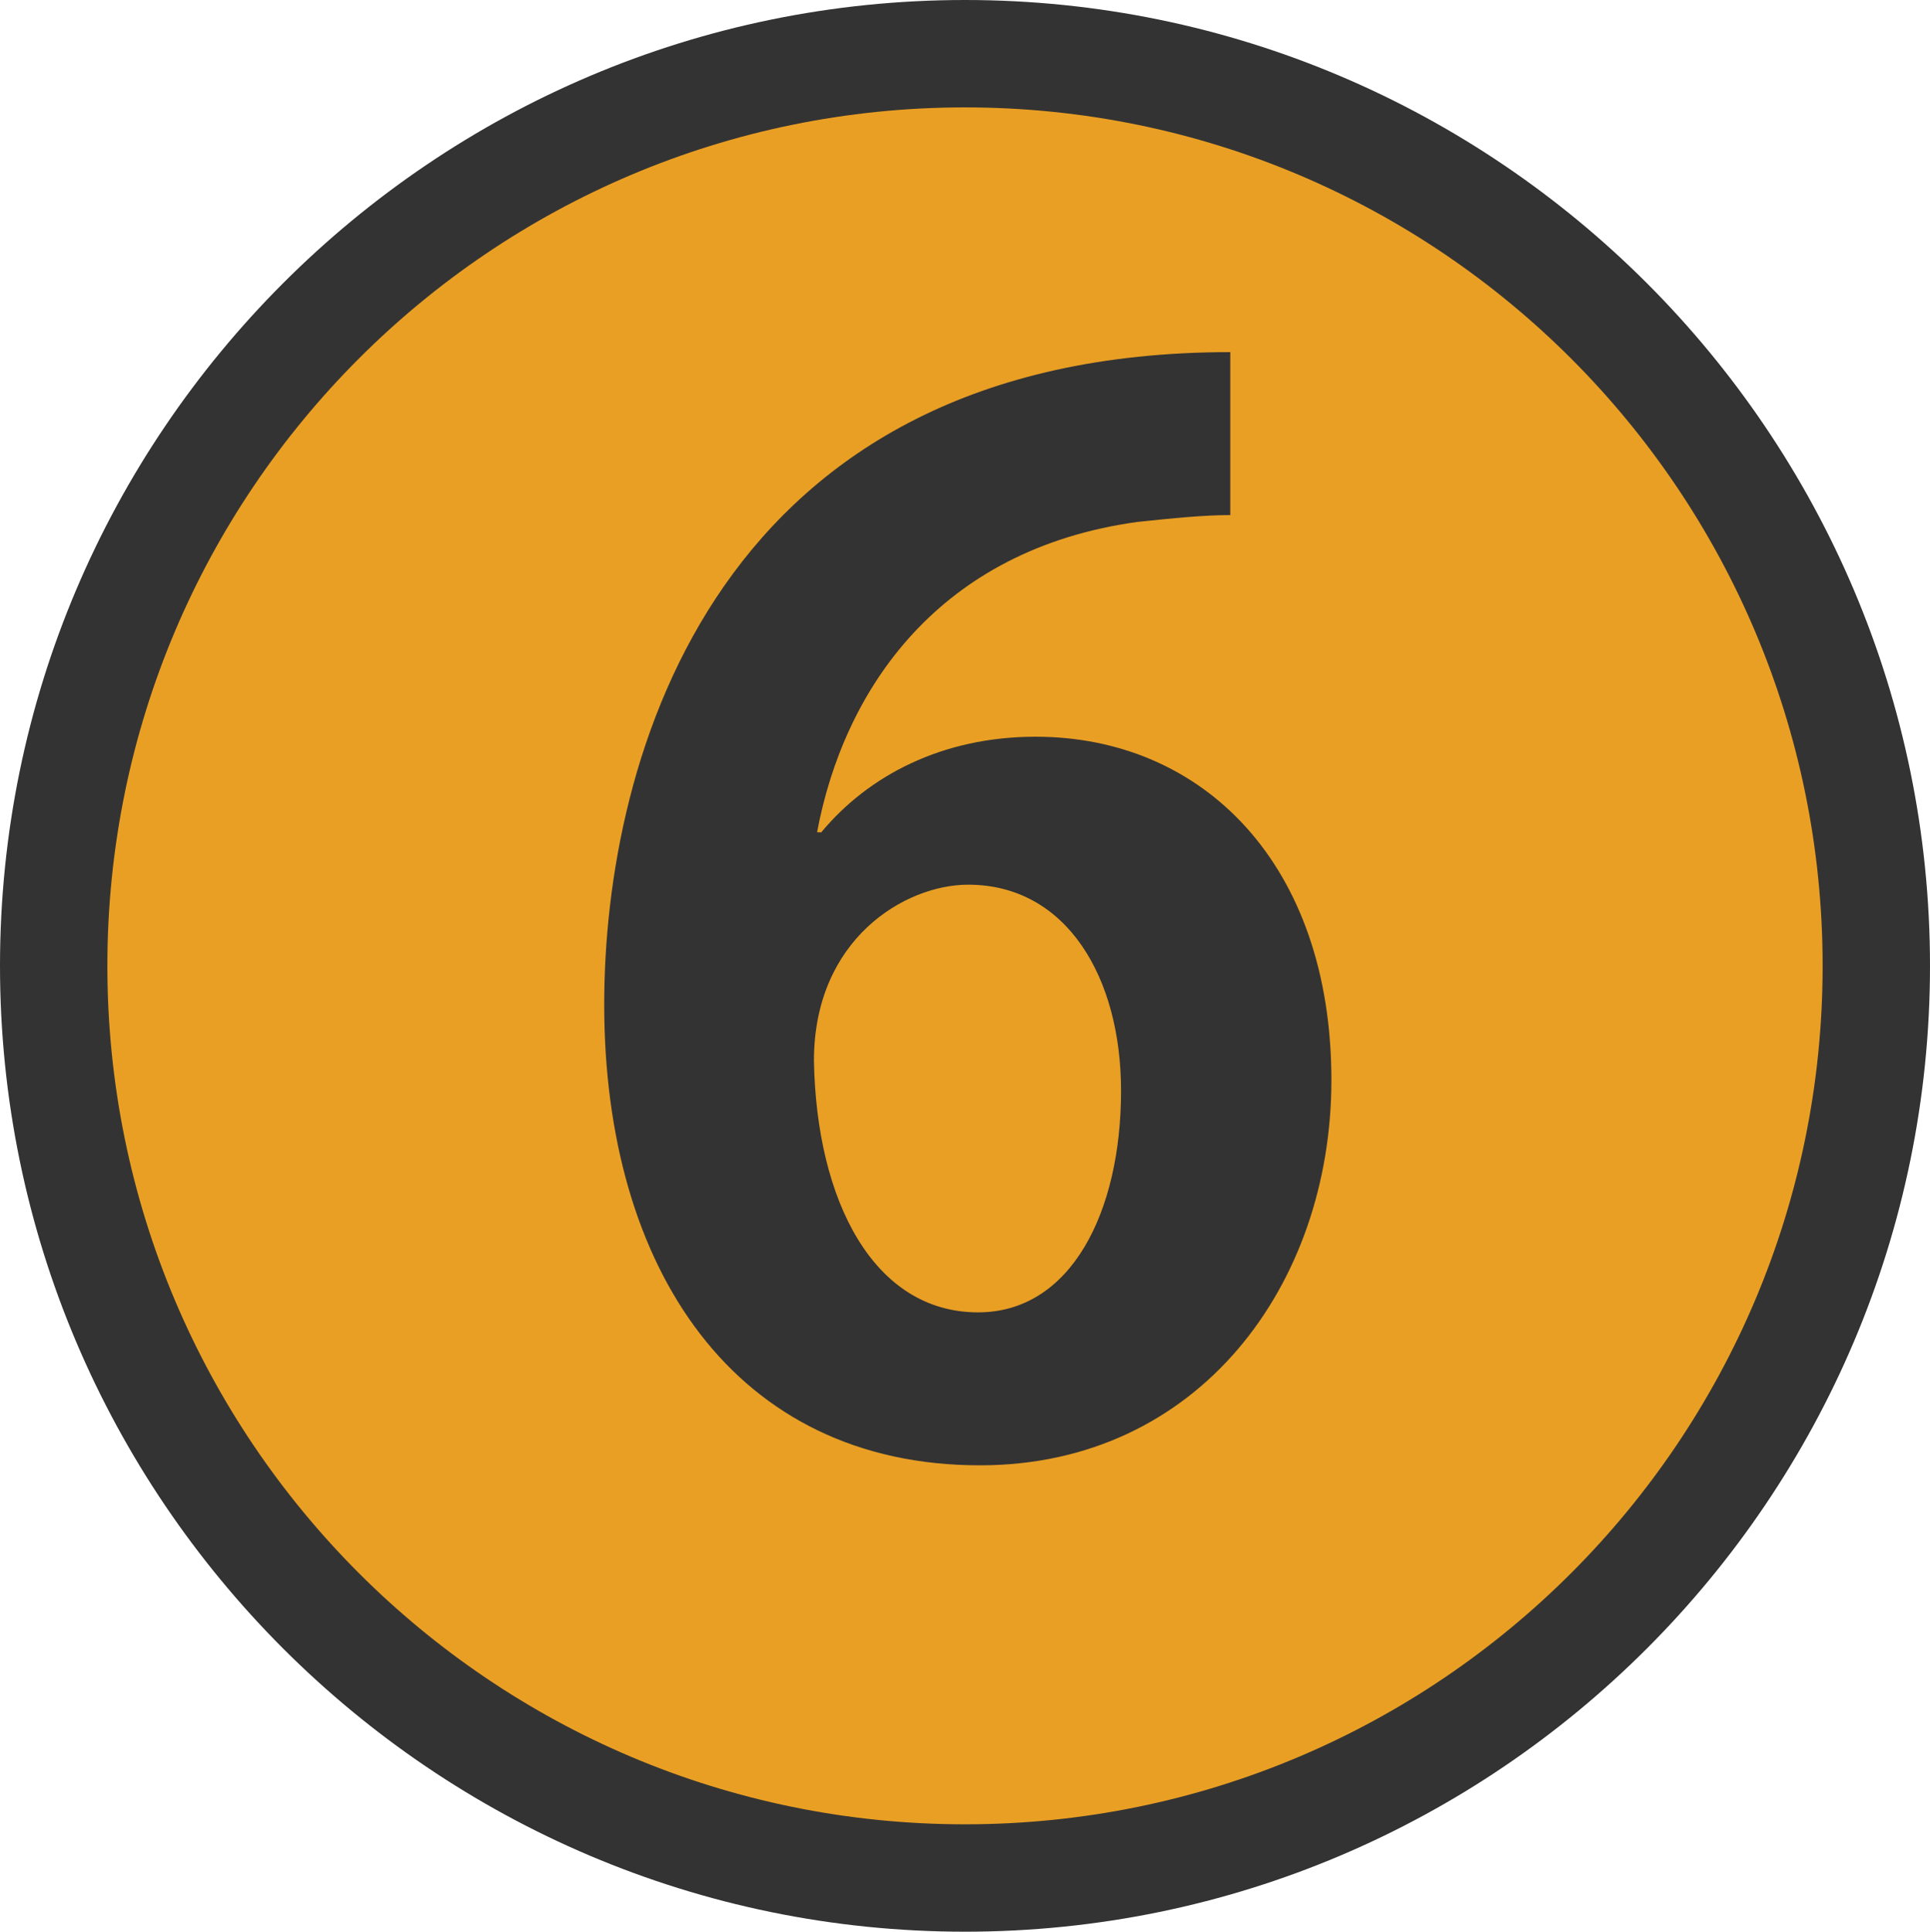
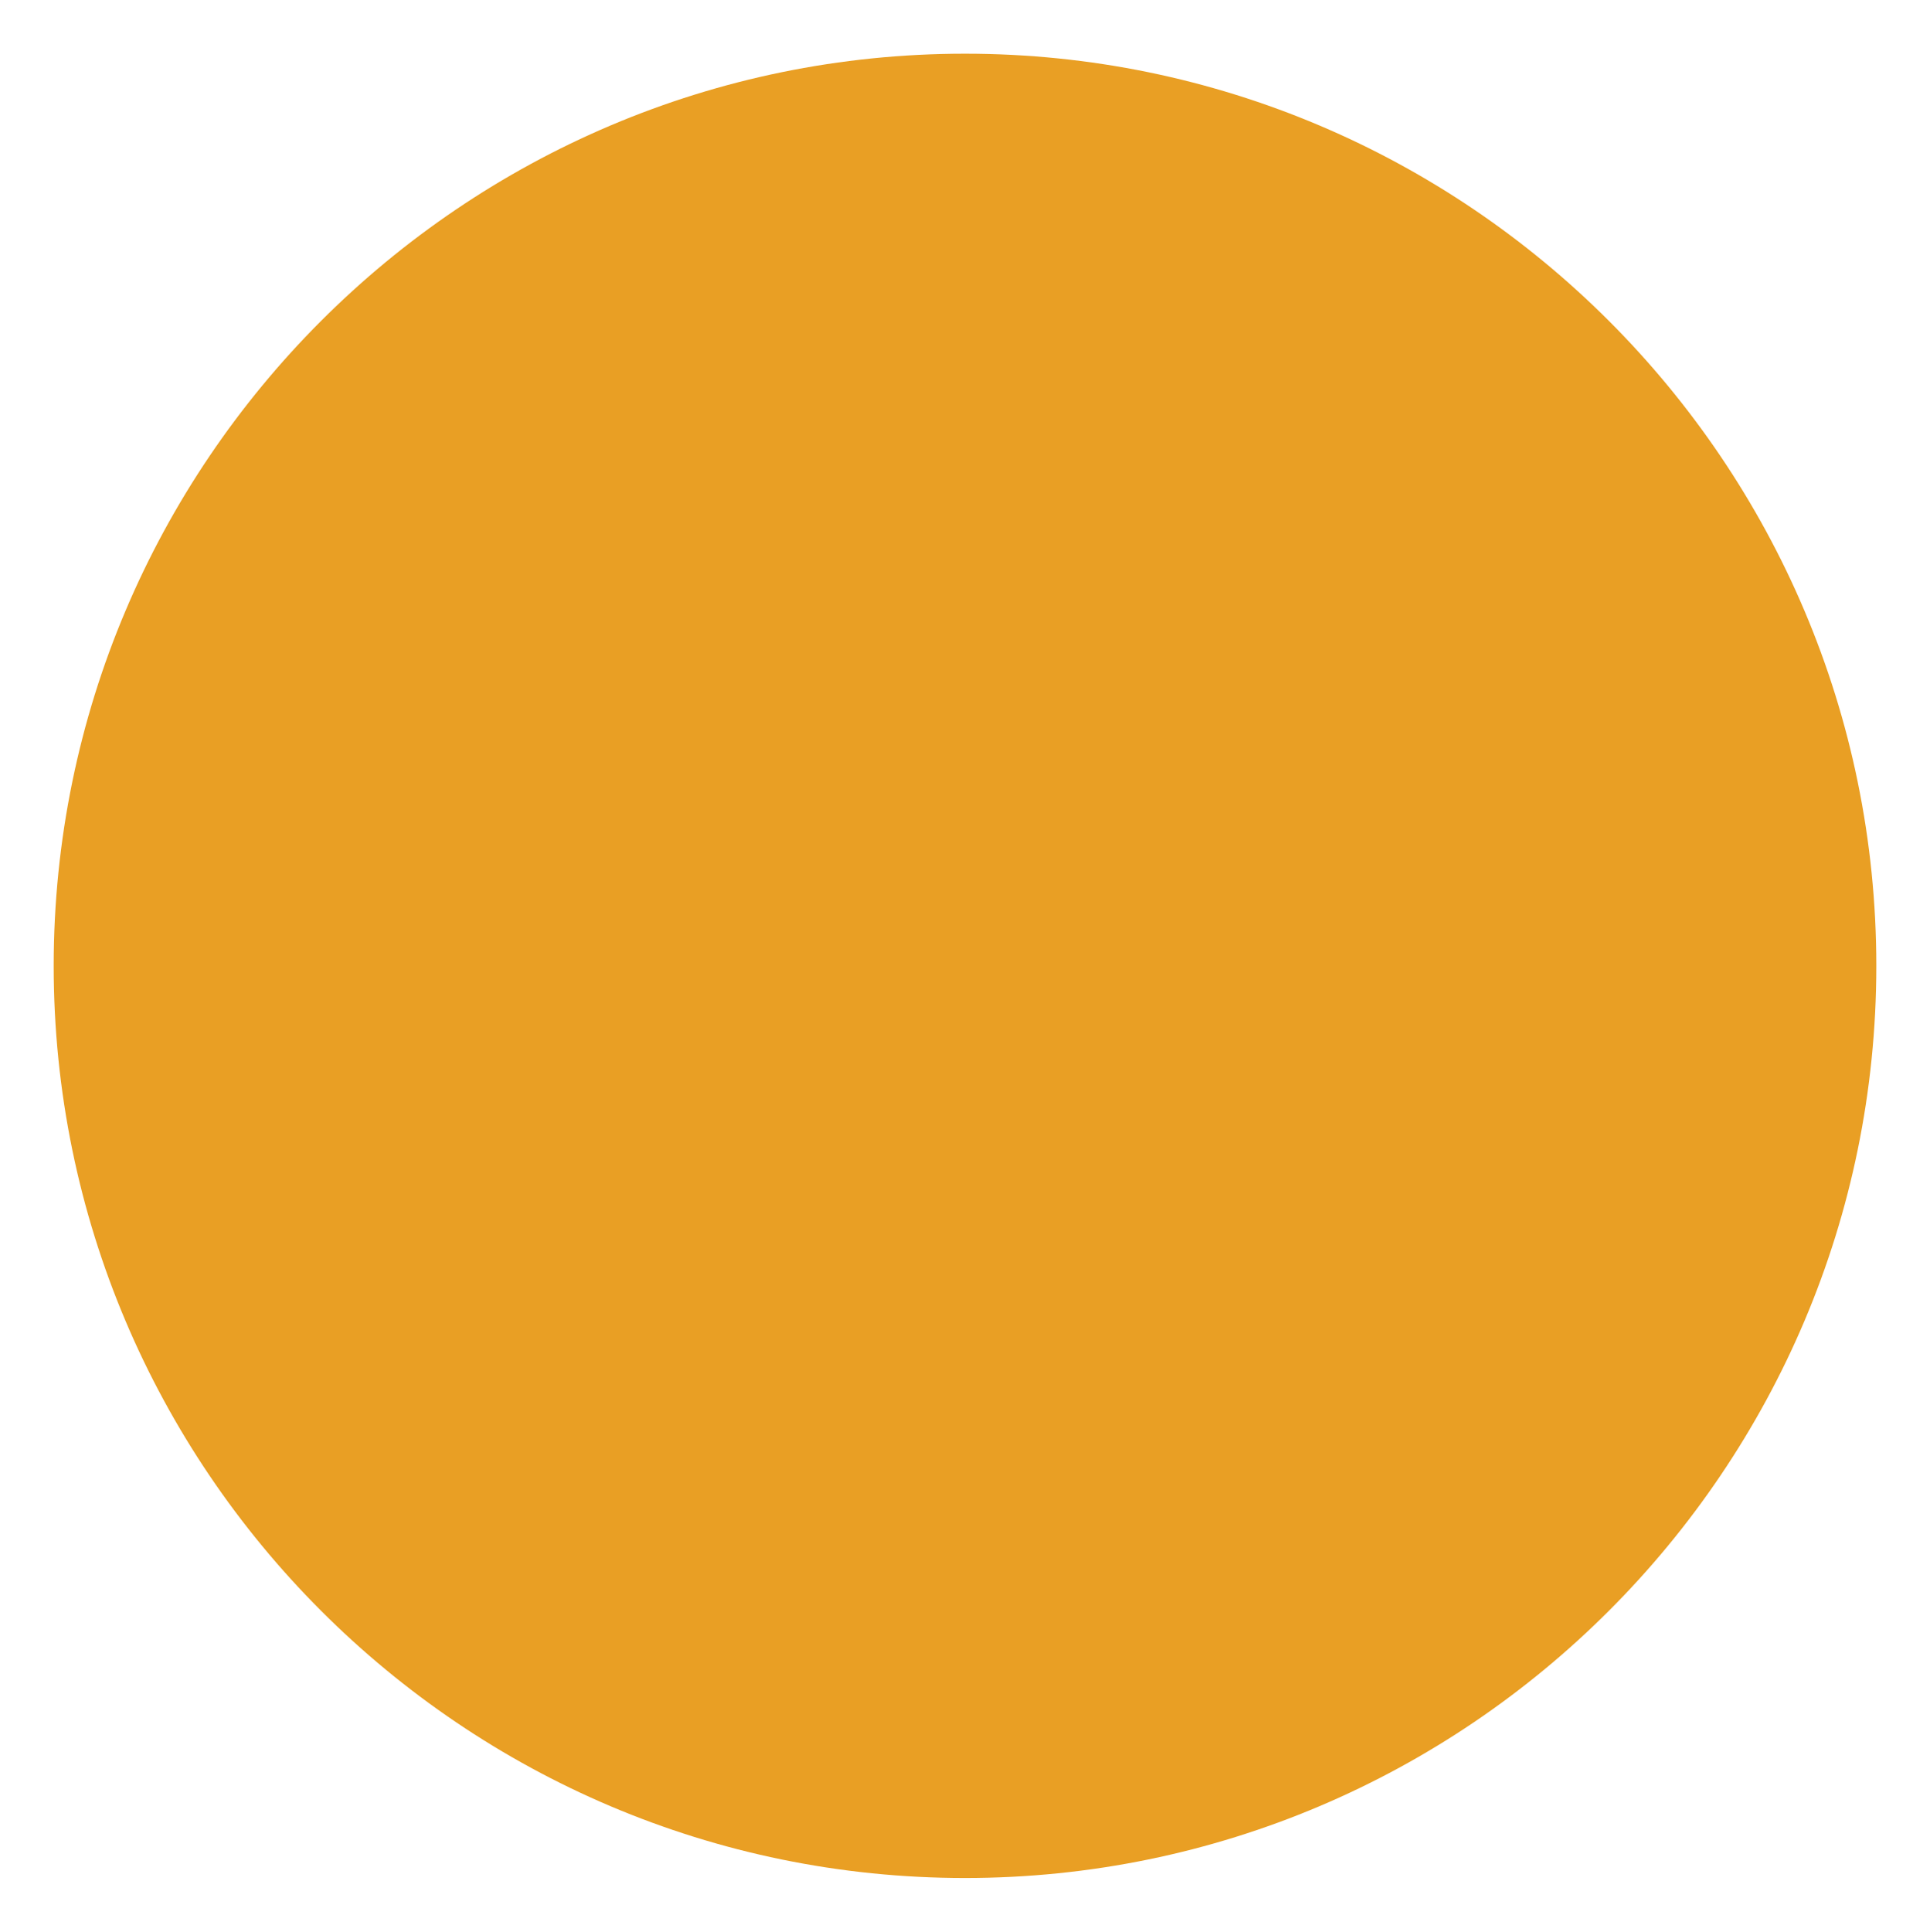
<svg xmlns="http://www.w3.org/2000/svg" version="1.1" id="justrock" x="0px" y="0px" viewBox="0 0 30.92 30.94" style="enable-background:new 0 0 30.92 30.94;" xml:space="preserve">
  <style type="text/css">
	.st0{fill:#E99F24;}
	.st1{fill:#333333;}
</style>
  <g>
    <path class="st0" d="M15.46,30.08c-8.05,0-14.6-6.55-14.6-14.61S7.41,0.86,15.46,0.86s14.6,6.55,14.6,14.61   S23.51,30.08,15.46,30.08z" />
-     <path class="st1" d="M15.46,1.72c7.59,0,13.74,6.16,13.74,13.75c0,7.59-6.15,13.75-13.74,13.75S1.72,23.06,1.72,15.47   C1.72,7.88,7.87,1.72,15.46,1.72 M15.46,0C6.94,0,0,6.94,0,15.47C0,24,6.94,30.94,15.46,30.94S30.92,24,30.92,15.47   C30.92,6.94,23.98,0,15.46,0L15.46,0z" />
  </g>
  <g>
-     <path class="st1" d="M13.15,13.34c0.76-0.92,1.95-1.54,3.44-1.54c2.68,0,4.74,2.04,4.74,5.5c0,3.28-2.13,6.17-5.63,6.17   c-3.92,0-6.02-3.14-6.02-7.38c0-3.96,1.79-10.45,10.03-10.45v2.61c-0.43,0-0.92,0.05-1.49,0.11c-3.18,0.44-4.7,2.68-5.13,4.97   H13.15z M17.96,17.47c0-1.81-0.87-3.3-2.45-3.3c-1.01,0-2.47,0.87-2.47,2.82c0.04,2.25,0.96,4.03,2.63,4.03   C17.16,21.02,17.96,19.41,17.96,17.47z" />
-   </g>
+     </g>
</svg>